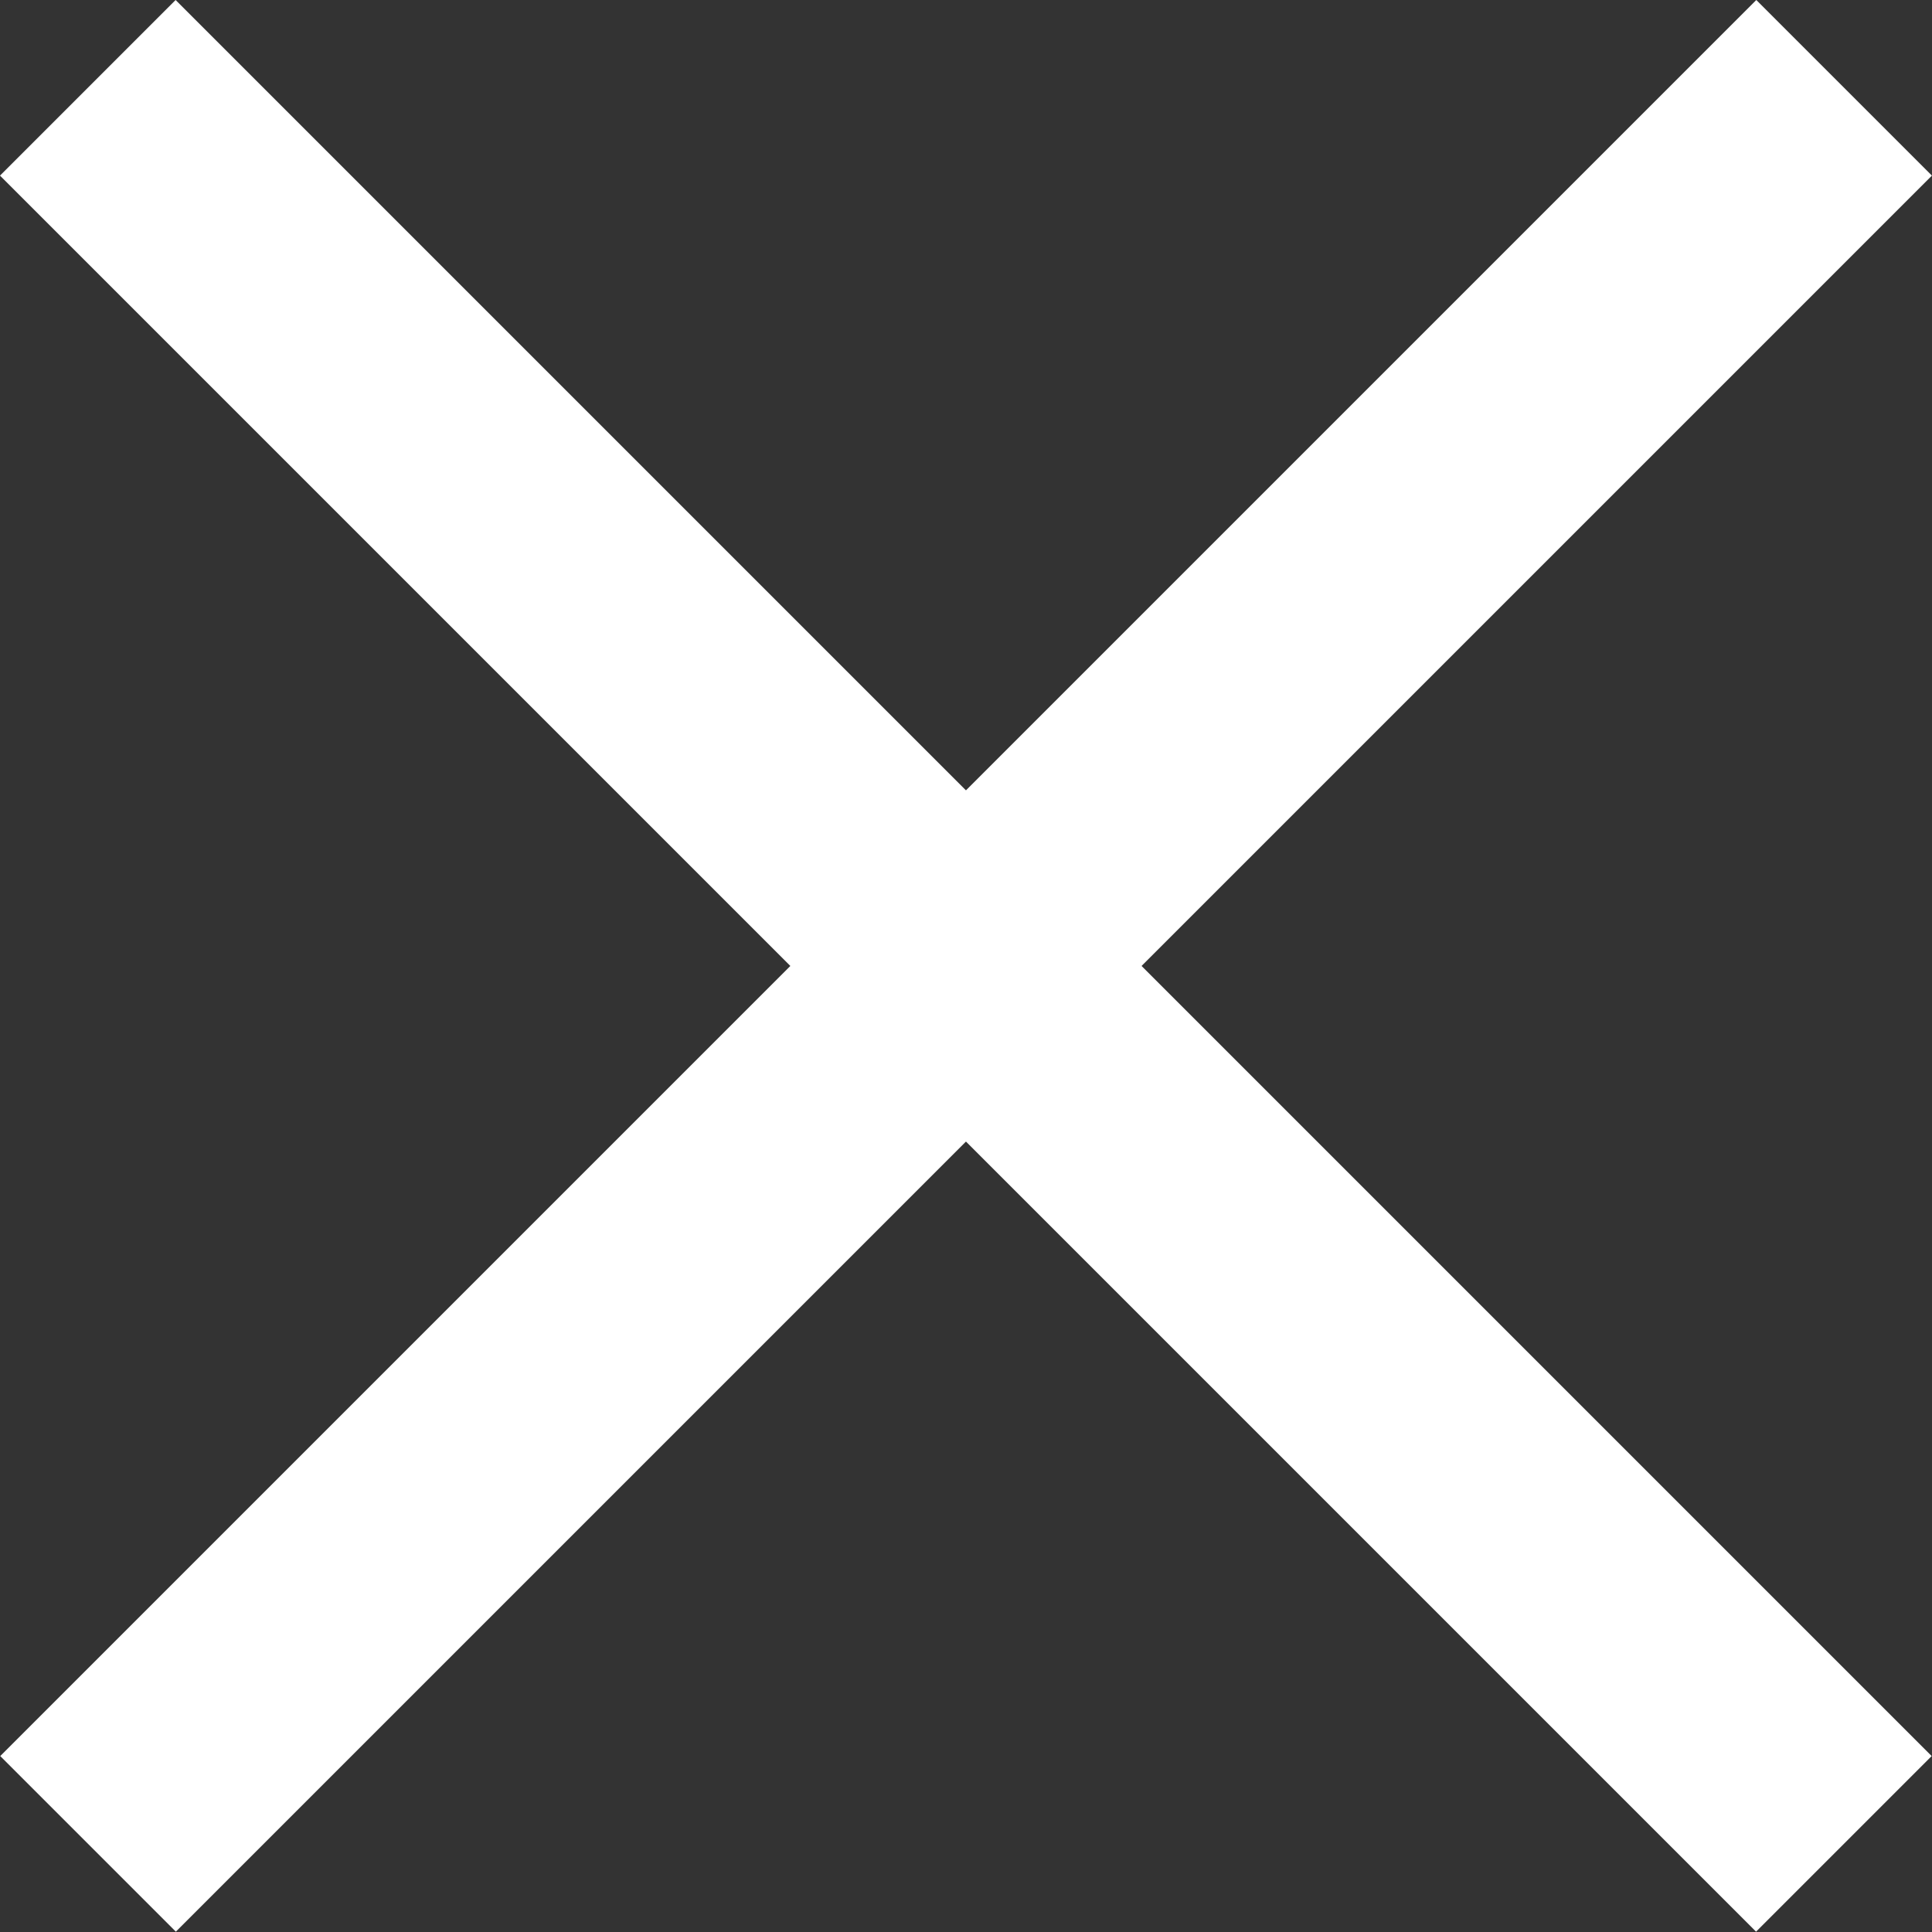
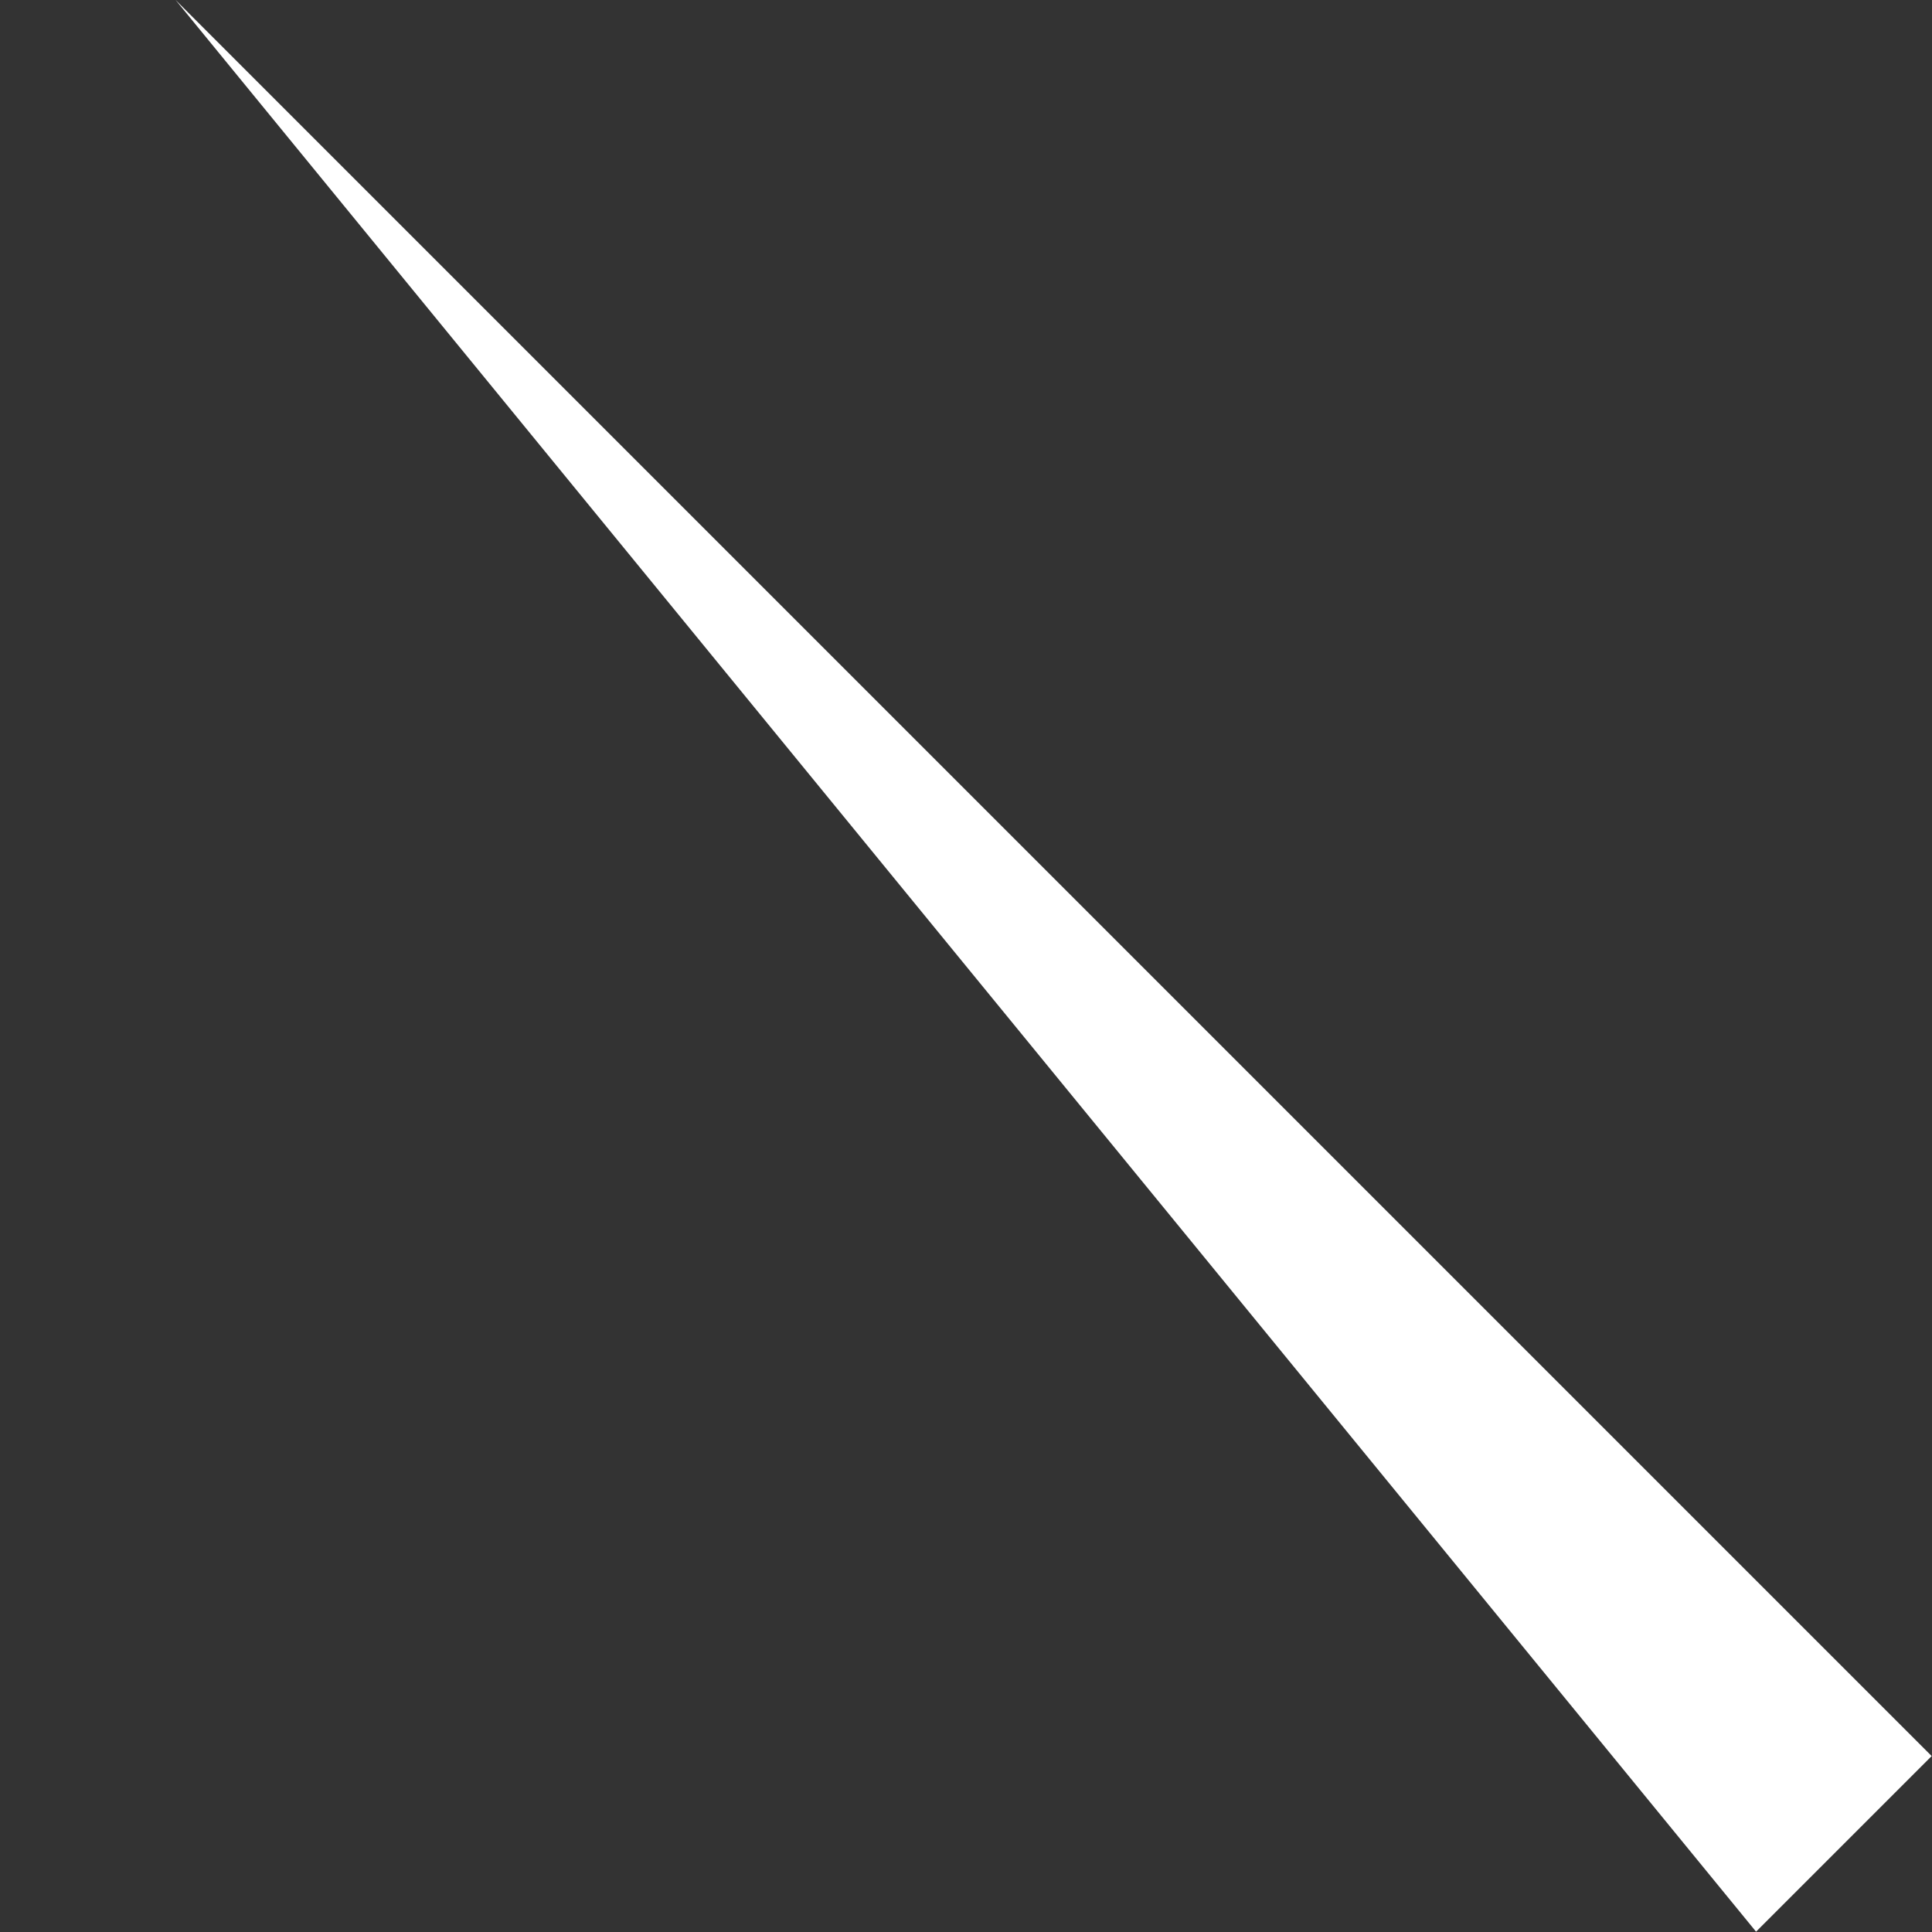
<svg xmlns="http://www.w3.org/2000/svg" height="23.335" viewBox="0 0 23.335 23.335" width="23.335">
  <rect x="0" y="0" width="23.335" height="23.335" fill="#333333" stroke="none" />
  <g fill="#fff">
-     <path d="m0 0h30v3h-30z" transform="matrix(.707 .707 -.707 .707 2.121 0)" />
-     <path d="m0 0h30v3h-30z" transform="matrix(-.707 .707 -.707 -.707 23.334 2.121)" />
+     <path d="m0 0h30v3z" transform="matrix(.707 .707 -.707 .707 2.121 0)" />
  </g>
</svg>